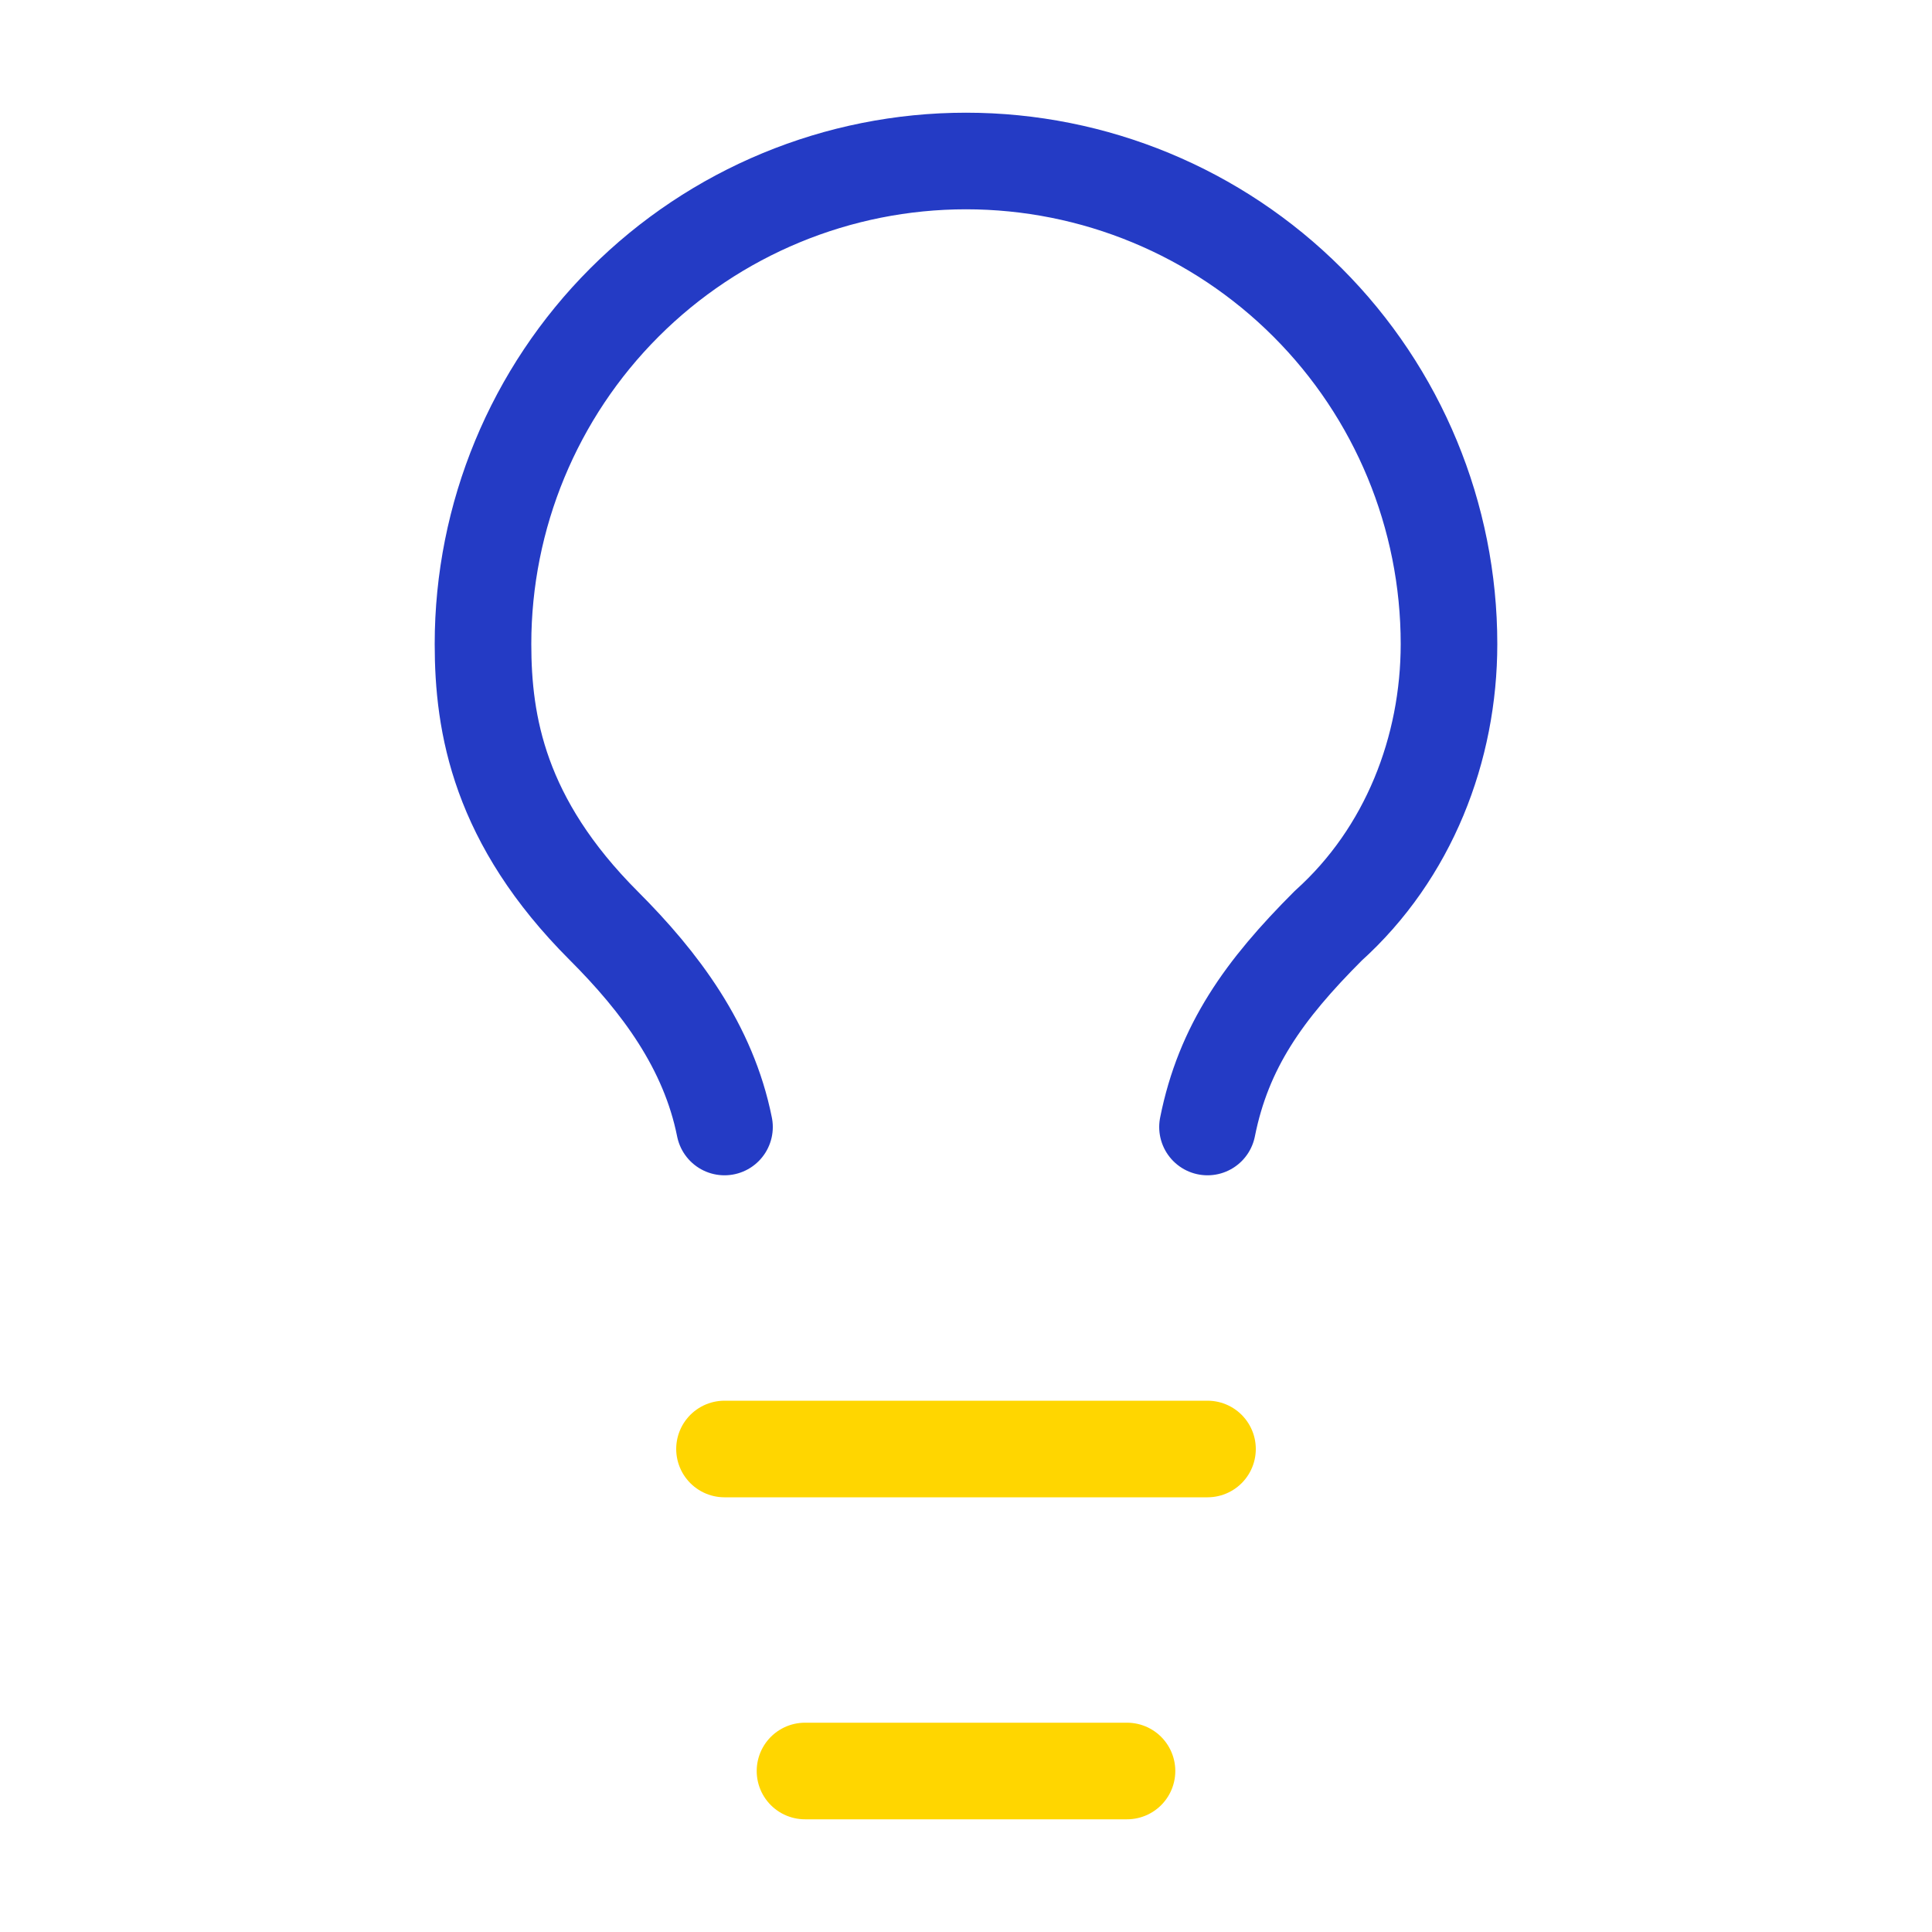
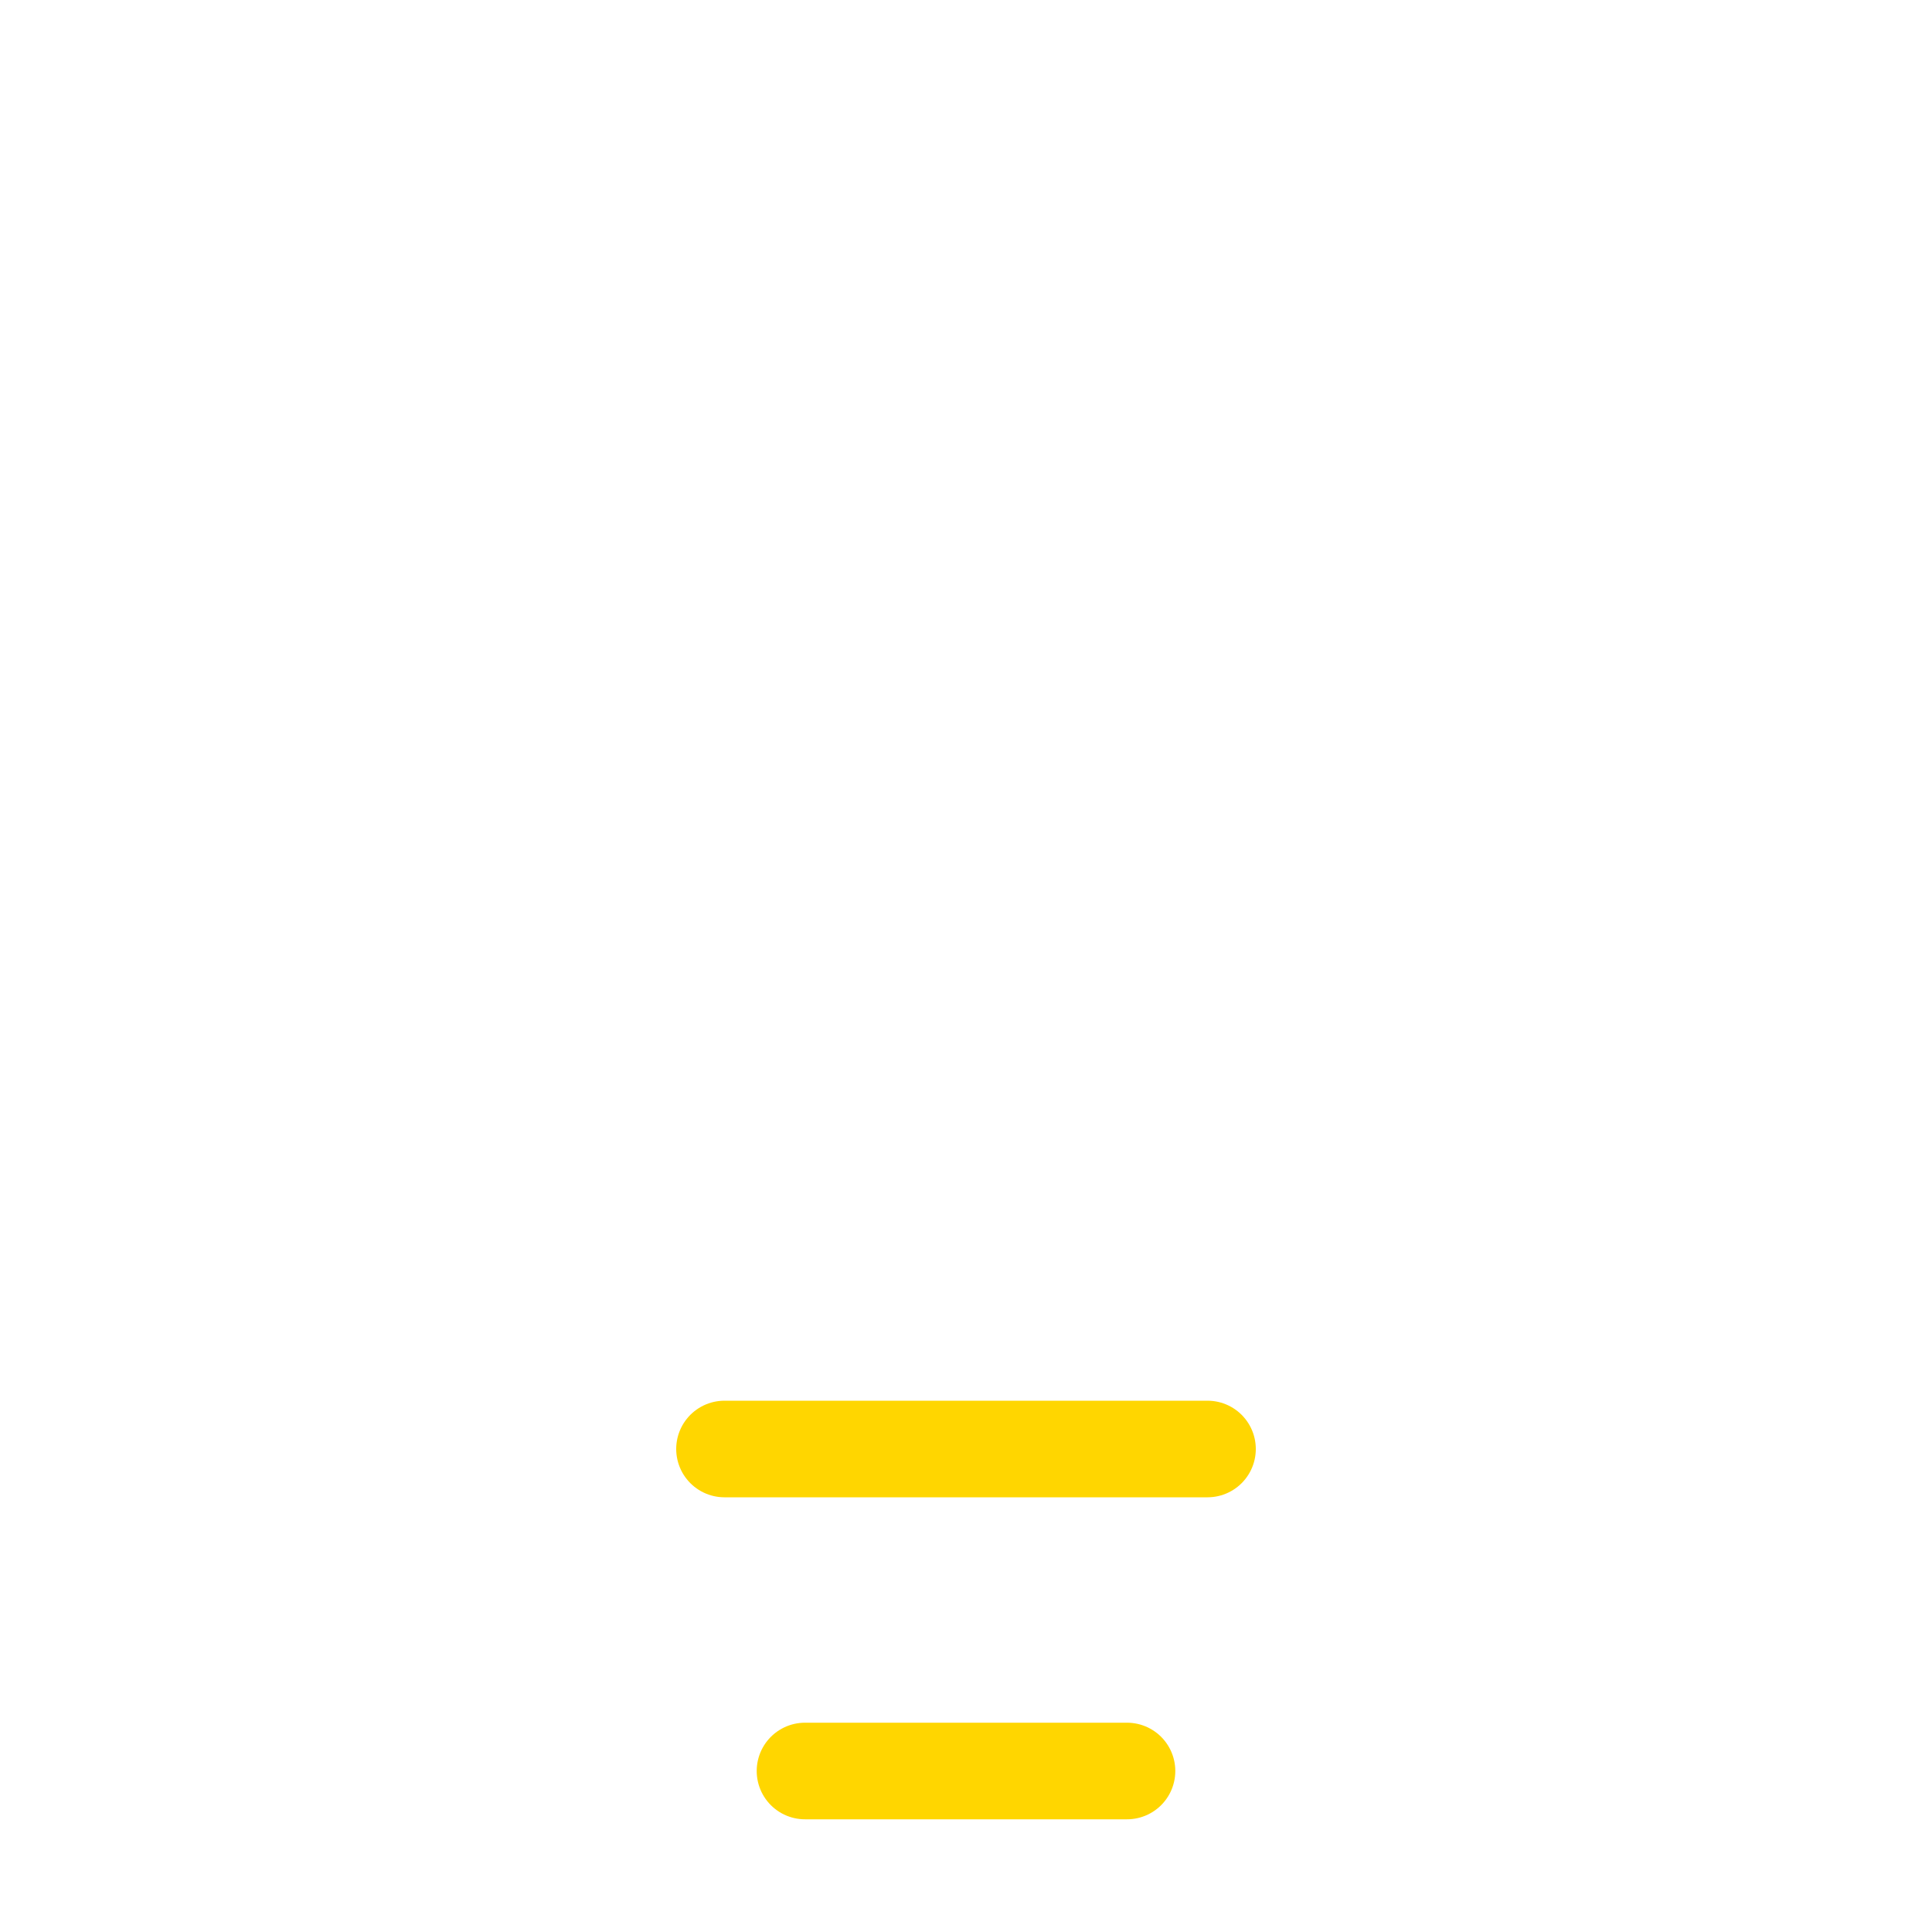
<svg xmlns="http://www.w3.org/2000/svg" width="60" height="60" viewBox="0 0 60 60" fill="none">
-   <path d="M37.5 35C38 32.5 39.25 30.75 41.25 28.75C43.75 26.5 45 23.25 45 20C45 16.022 43.42 12.206 40.607 9.393C37.794 6.58 33.978 5 30 5C26.022 5 22.206 6.58 19.393 9.393C16.58 12.206 15 16.022 15 20C15 22.5 15.5 25.5 18.75 28.75C20.5 30.5 22 32.5 22.5 35" stroke="#243BC5" stroke-width="3" stroke-linecap="round" stroke-linejoin="round" />
  <path d="M22.5 45H37.5" stroke="#FFD600" stroke-width="3" stroke-linecap="round" stroke-linejoin="round" />
  <path d="M25 55H35" stroke="#FFD600" stroke-width="3" stroke-linecap="round" stroke-linejoin="round" />
</svg>